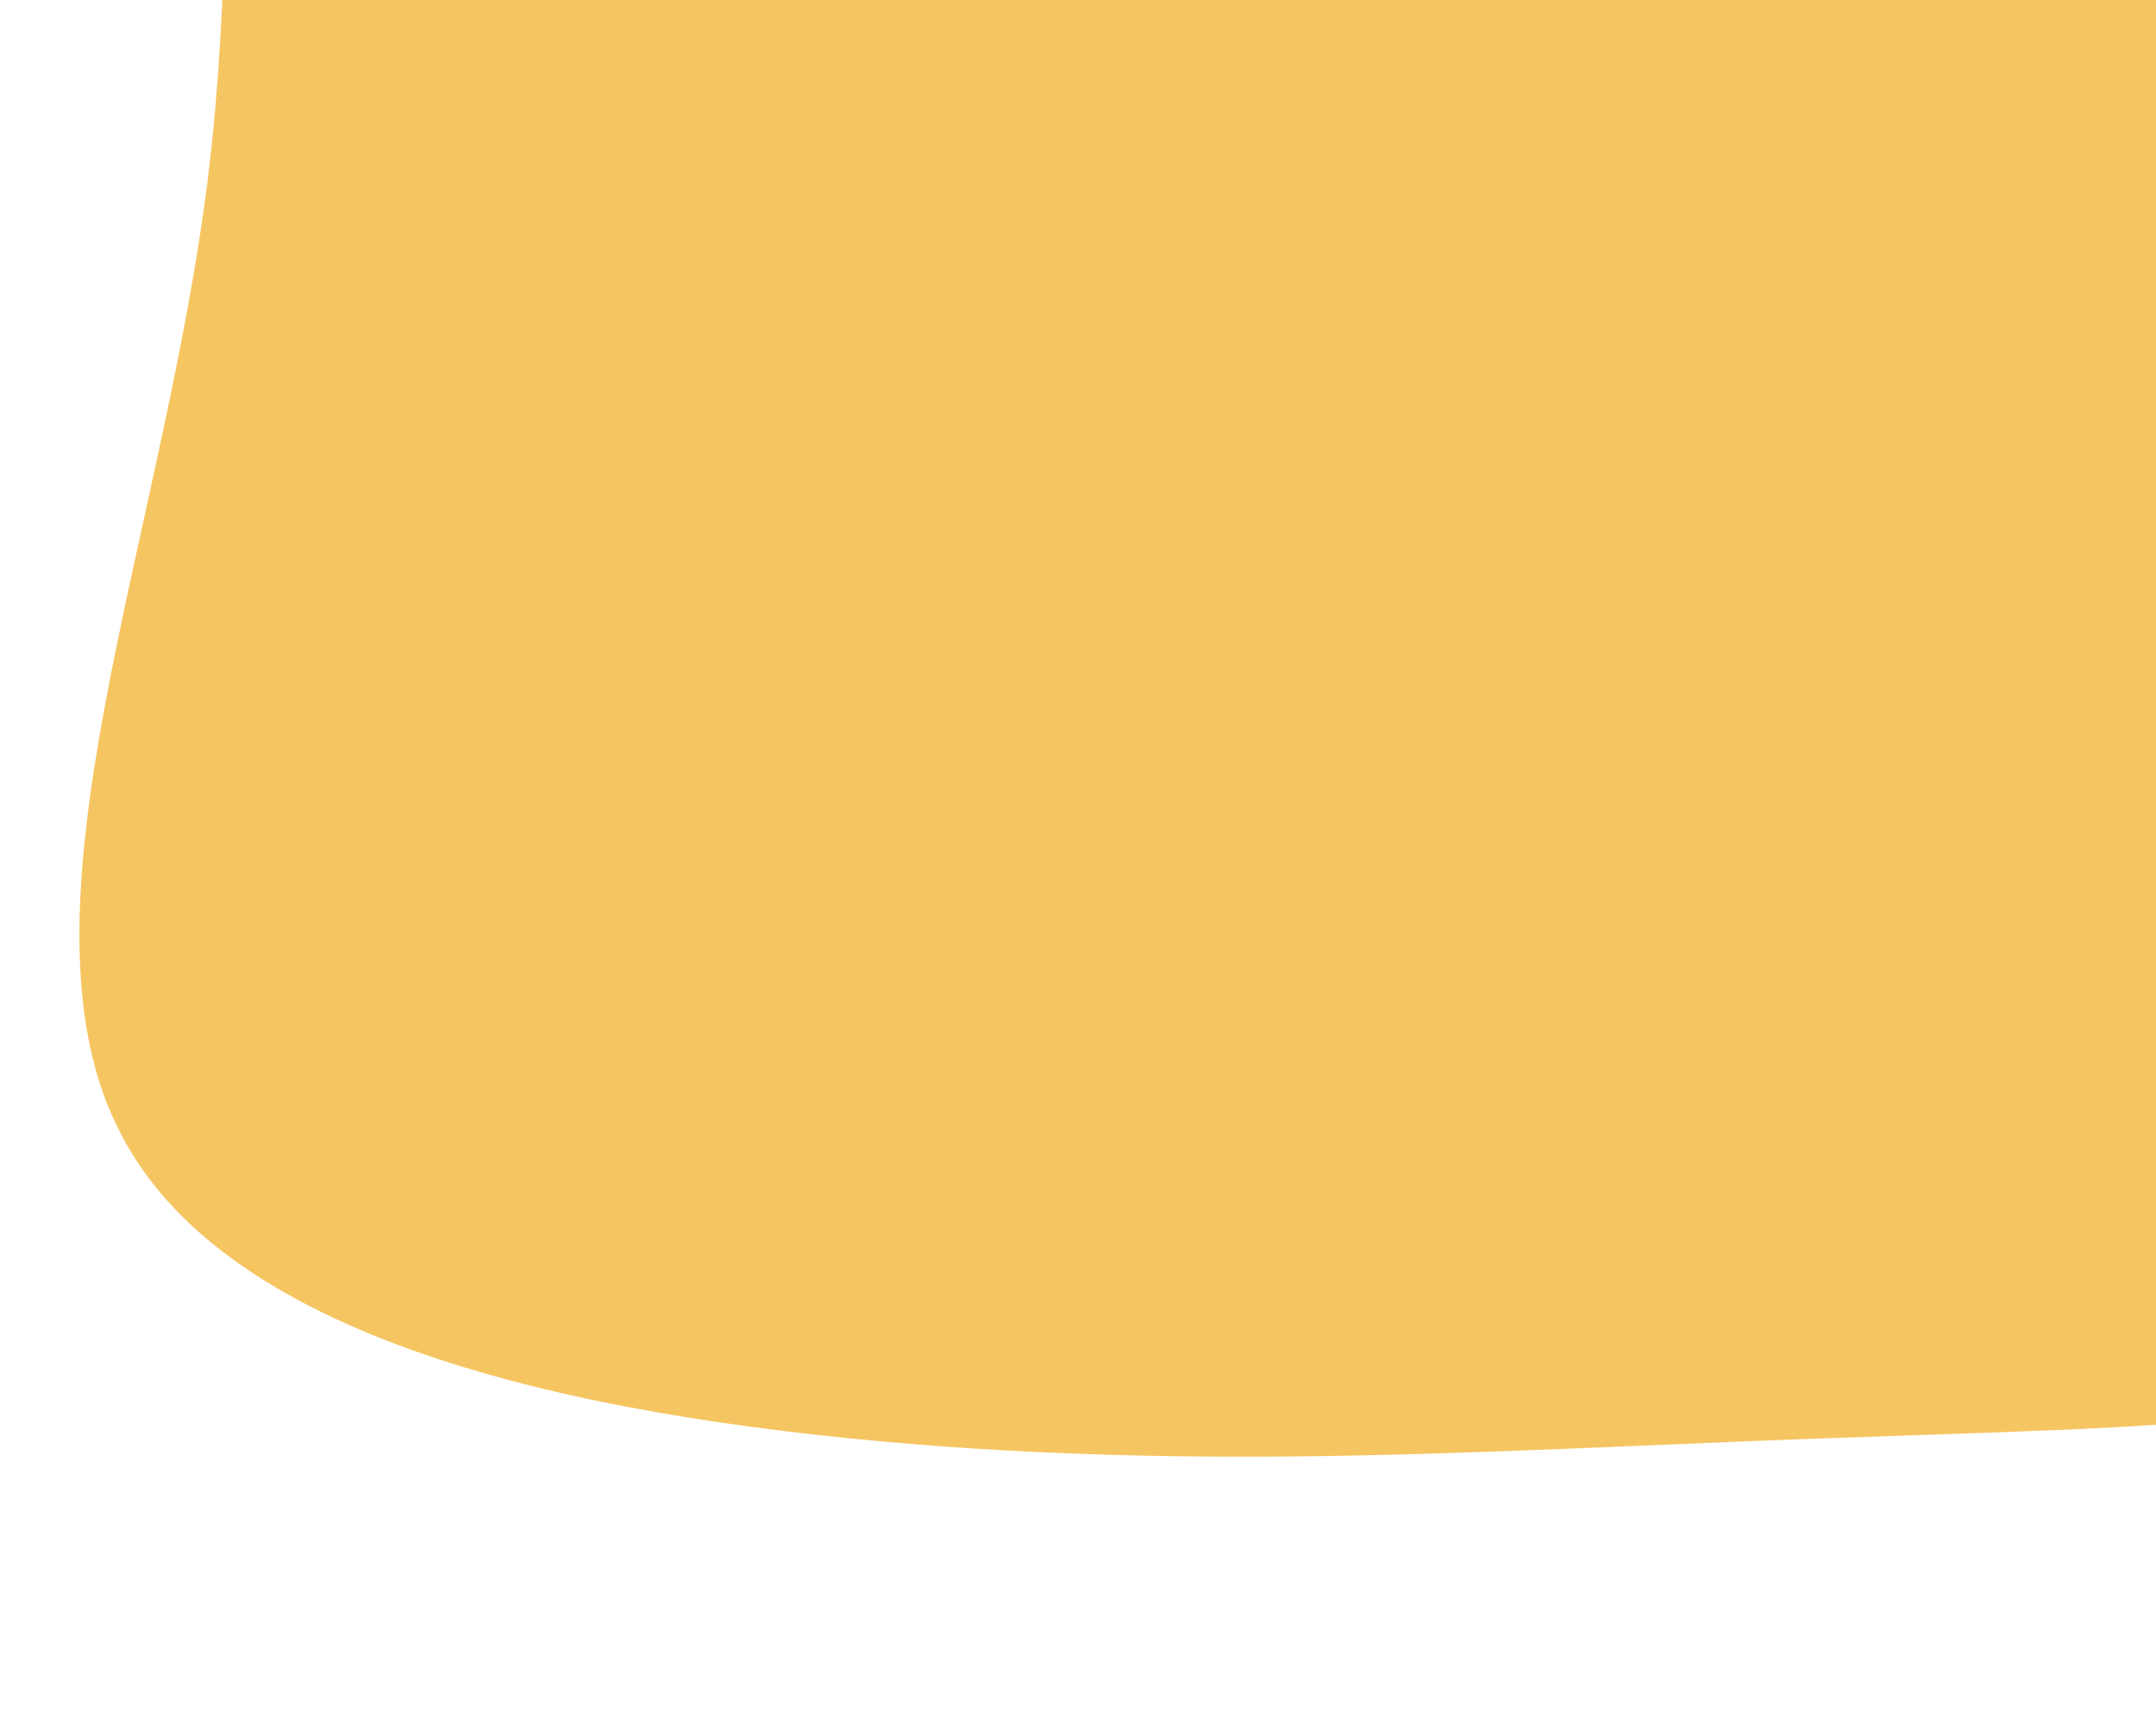
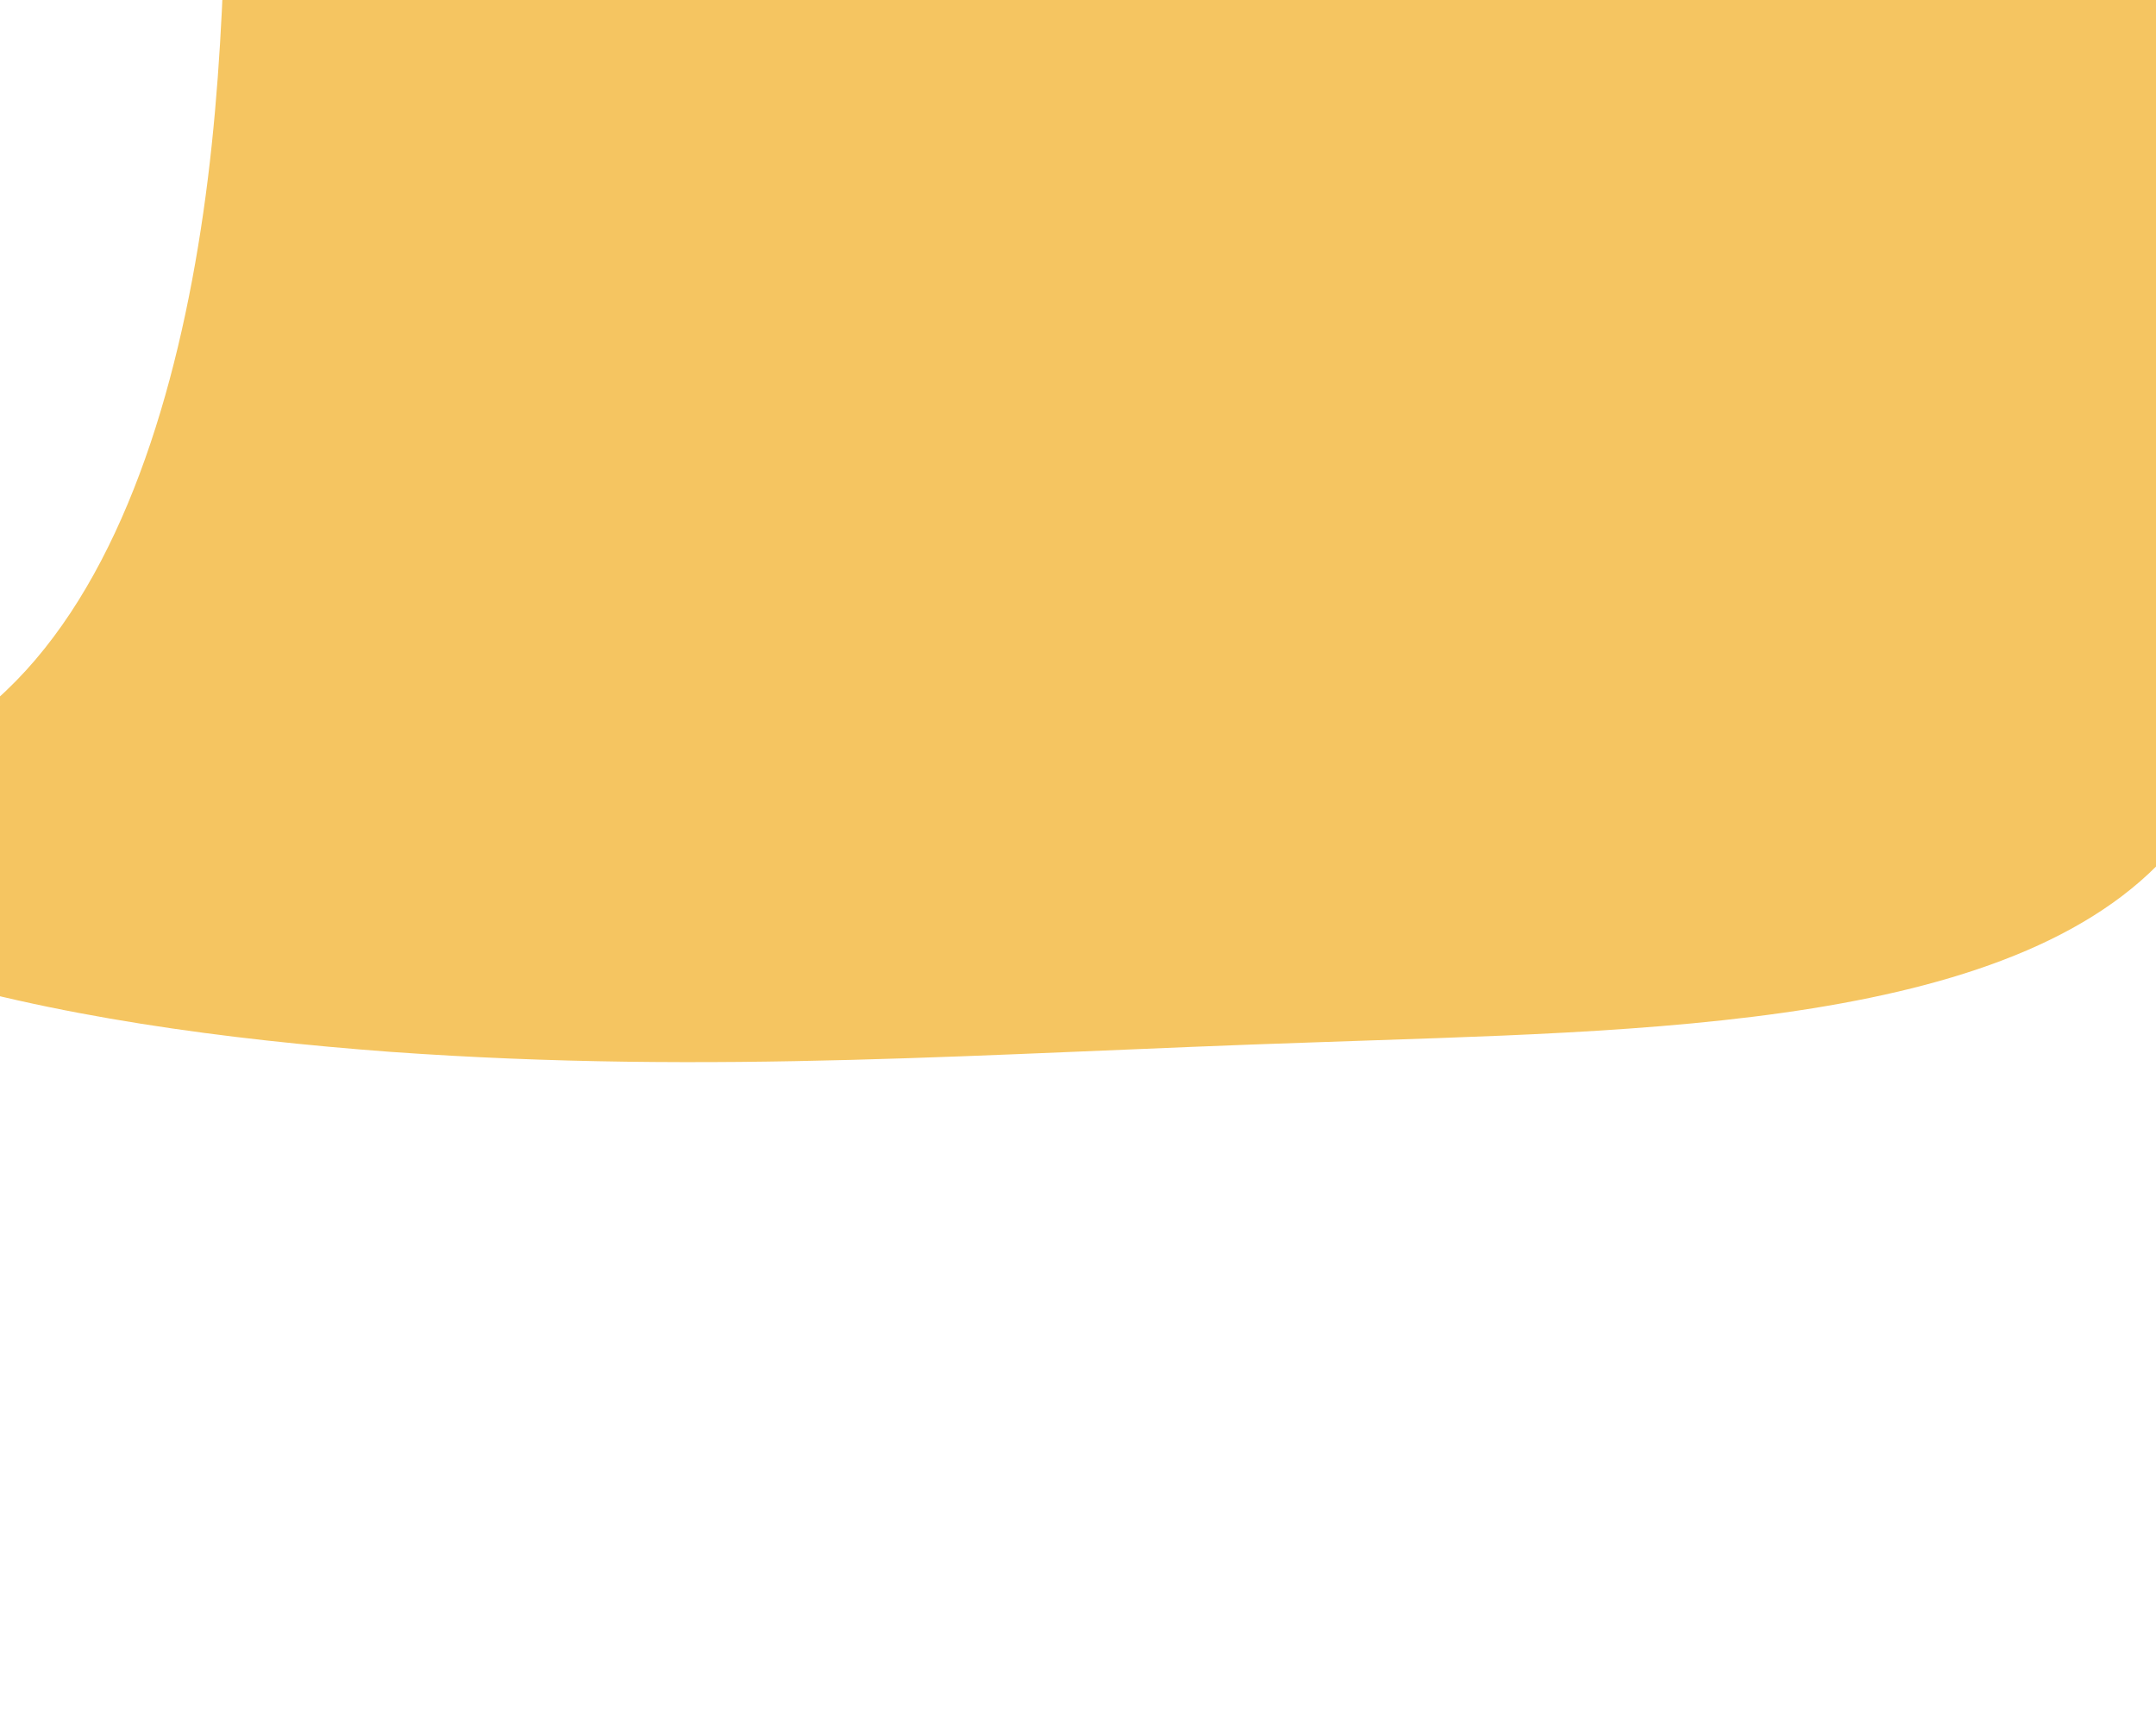
<svg xmlns="http://www.w3.org/2000/svg" version="1.1" id="Ebene_1" x="0px" y="0px" width="1280px" height="1024px" viewBox="0 0 1280 1024" style="enable-background:new 0 0 1280 1024;" xml:space="preserve">
  <style type="text/css">
	.st0{fill:#F5C561;}
</style>
-   <path class="st0" d="M123.4,106.1c26.6-214.6-13.8-420.4,73.3-516.4c88.1-96.6,303.5-81.7,478.7-81.1c176.8,0.9,313.8-10,442.5,26.4  c127.7,37.1,246.4,120.6,327.5,234.2c80.1,114.3,123.4,258.1,169.3,442.2c46.8,183.5,96.8,408.3,6.9,521.5  c-89.9,113.2-319.4,113-514.9,120.1c-194.5,6.4-353.9,19.4-547.5,5.6c-192.6-14.4-420.4-54.8-487.6-185.8  C3.4,542.3,96.7,320.6,123.4,106.1z" />
+   <path class="st0" d="M123.4,106.1c26.6-214.6-13.8-420.4,73.3-516.4c88.1-96.6,303.5-81.7,478.7-81.1c176.8,0.9,313.8-10,442.5,26.4  c80.1,114.3,123.4,258.1,169.3,442.2c46.8,183.5,96.8,408.3,6.9,521.5  c-89.9,113.2-319.4,113-514.9,120.1c-194.5,6.4-353.9,19.4-547.5,5.6c-192.6-14.4-420.4-54.8-487.6-185.8  C3.4,542.3,96.7,320.6,123.4,106.1z" />
</svg>